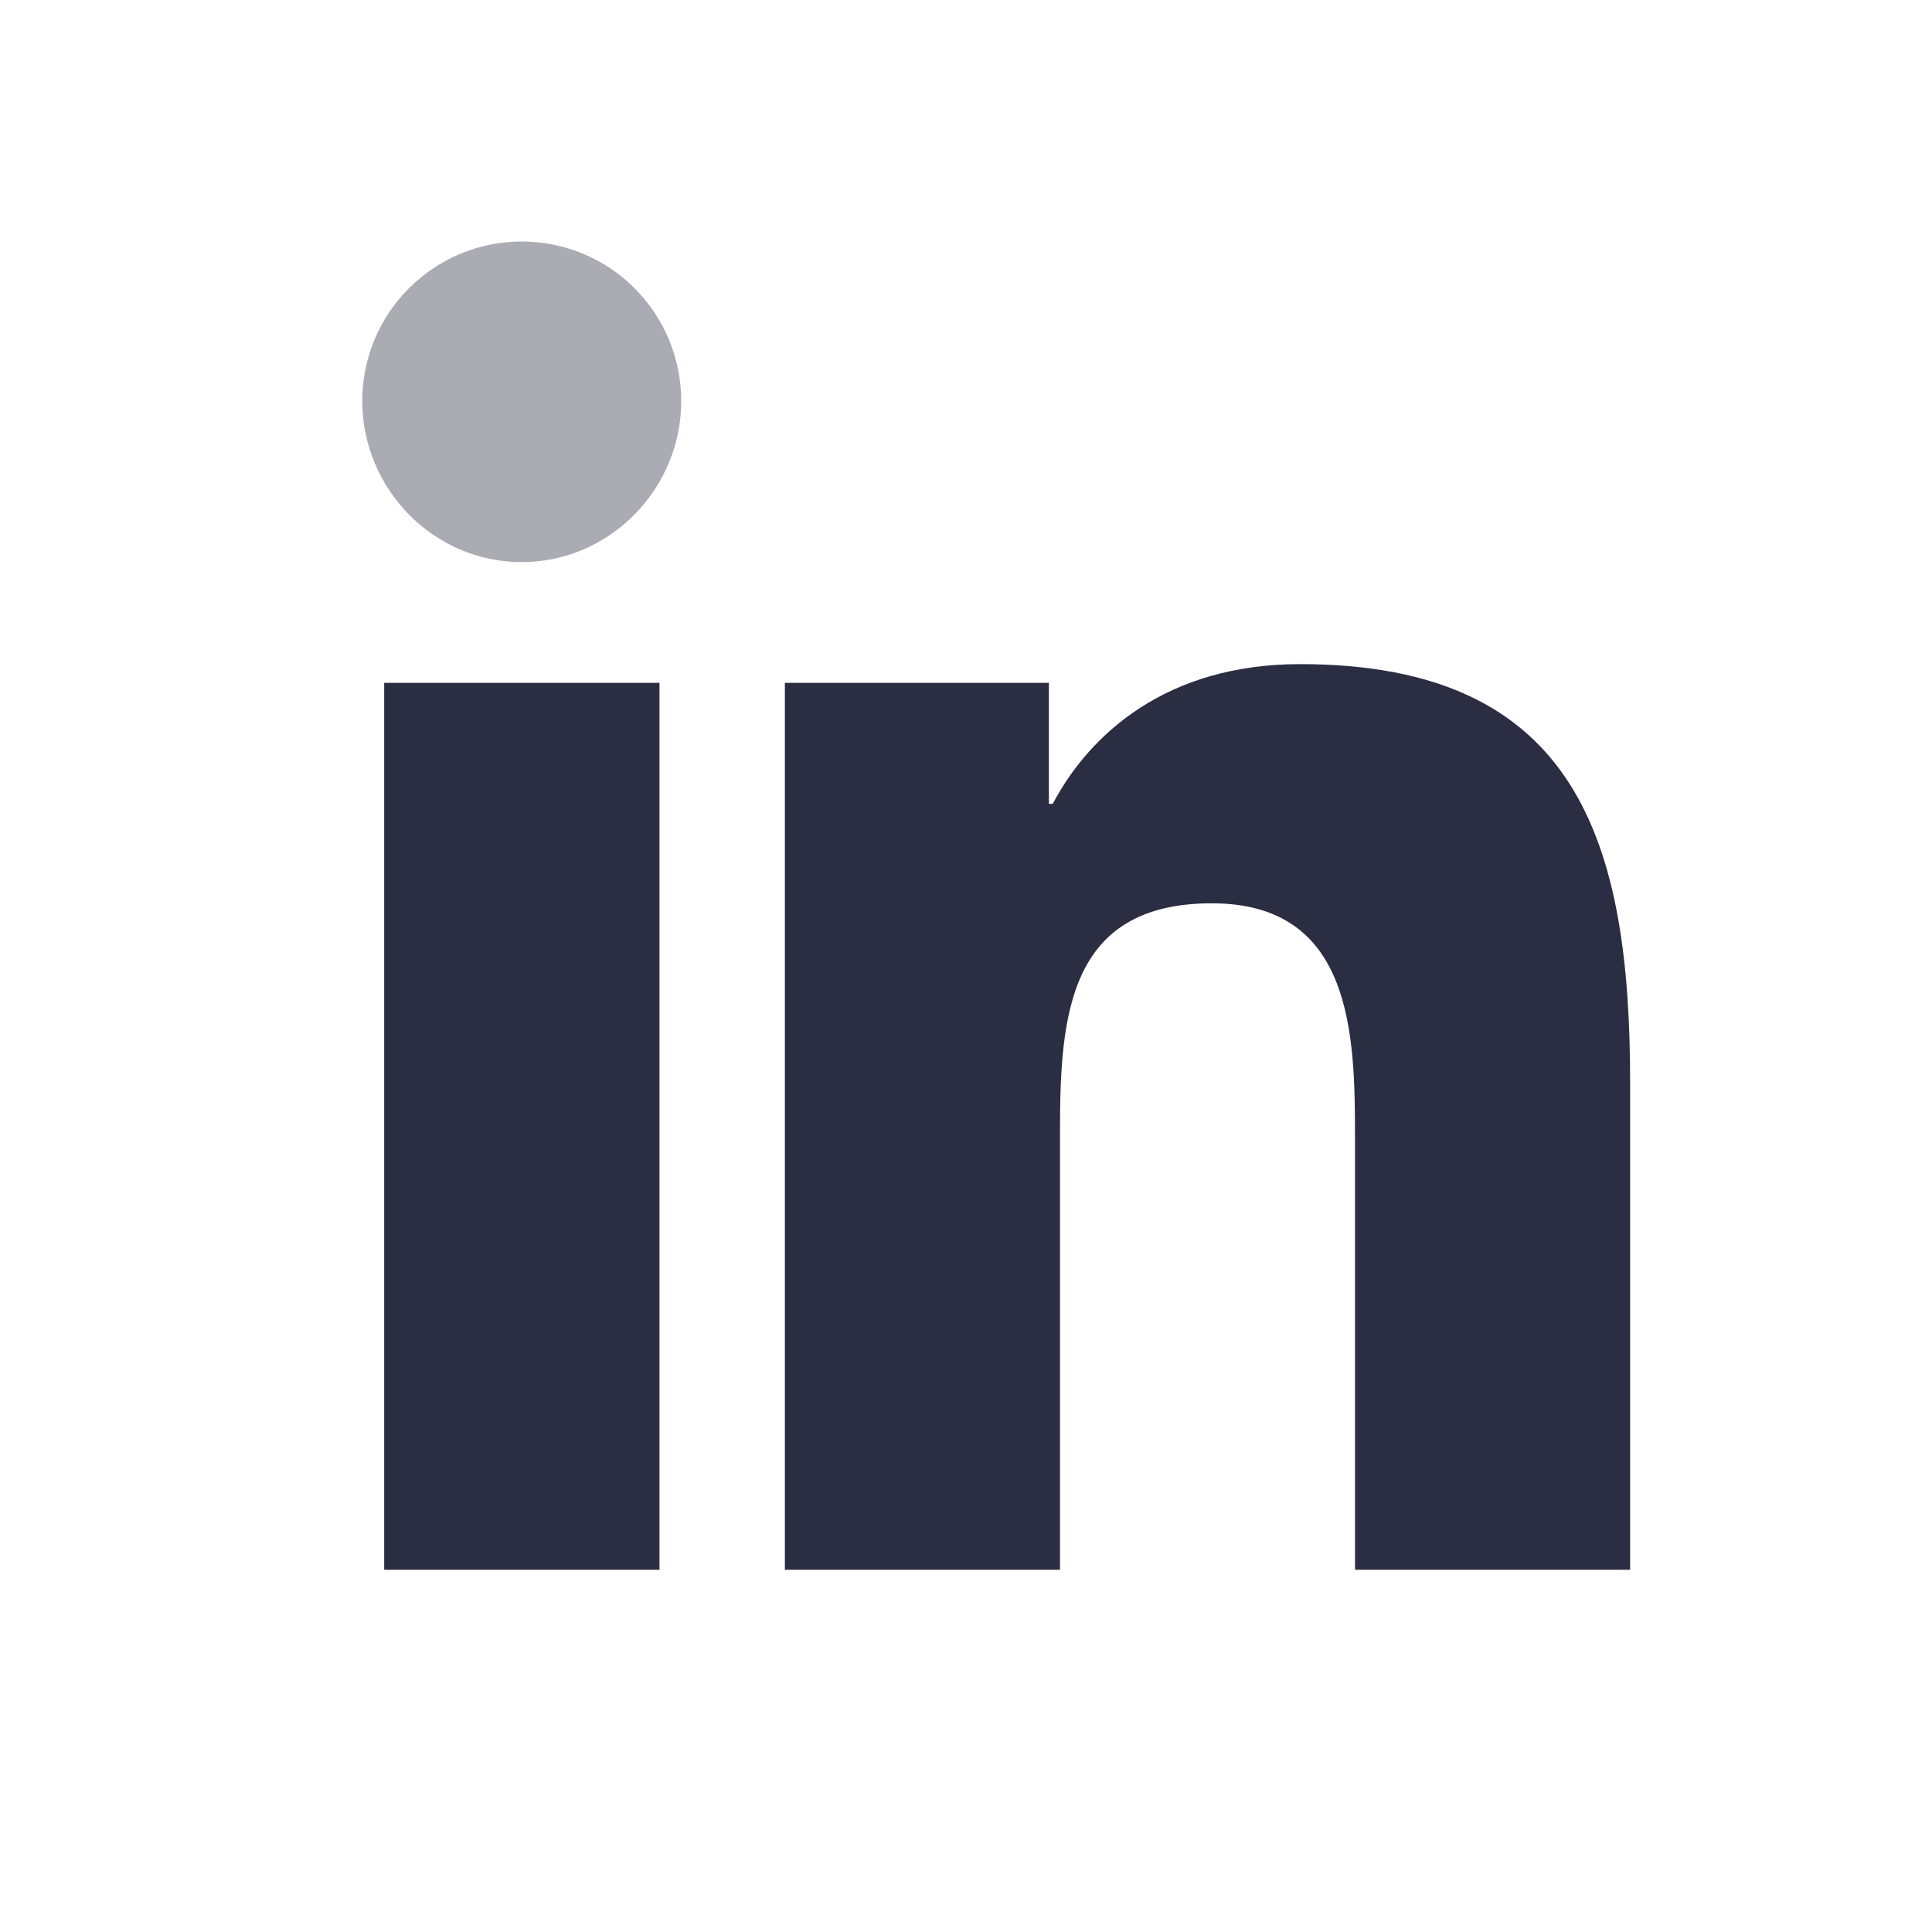
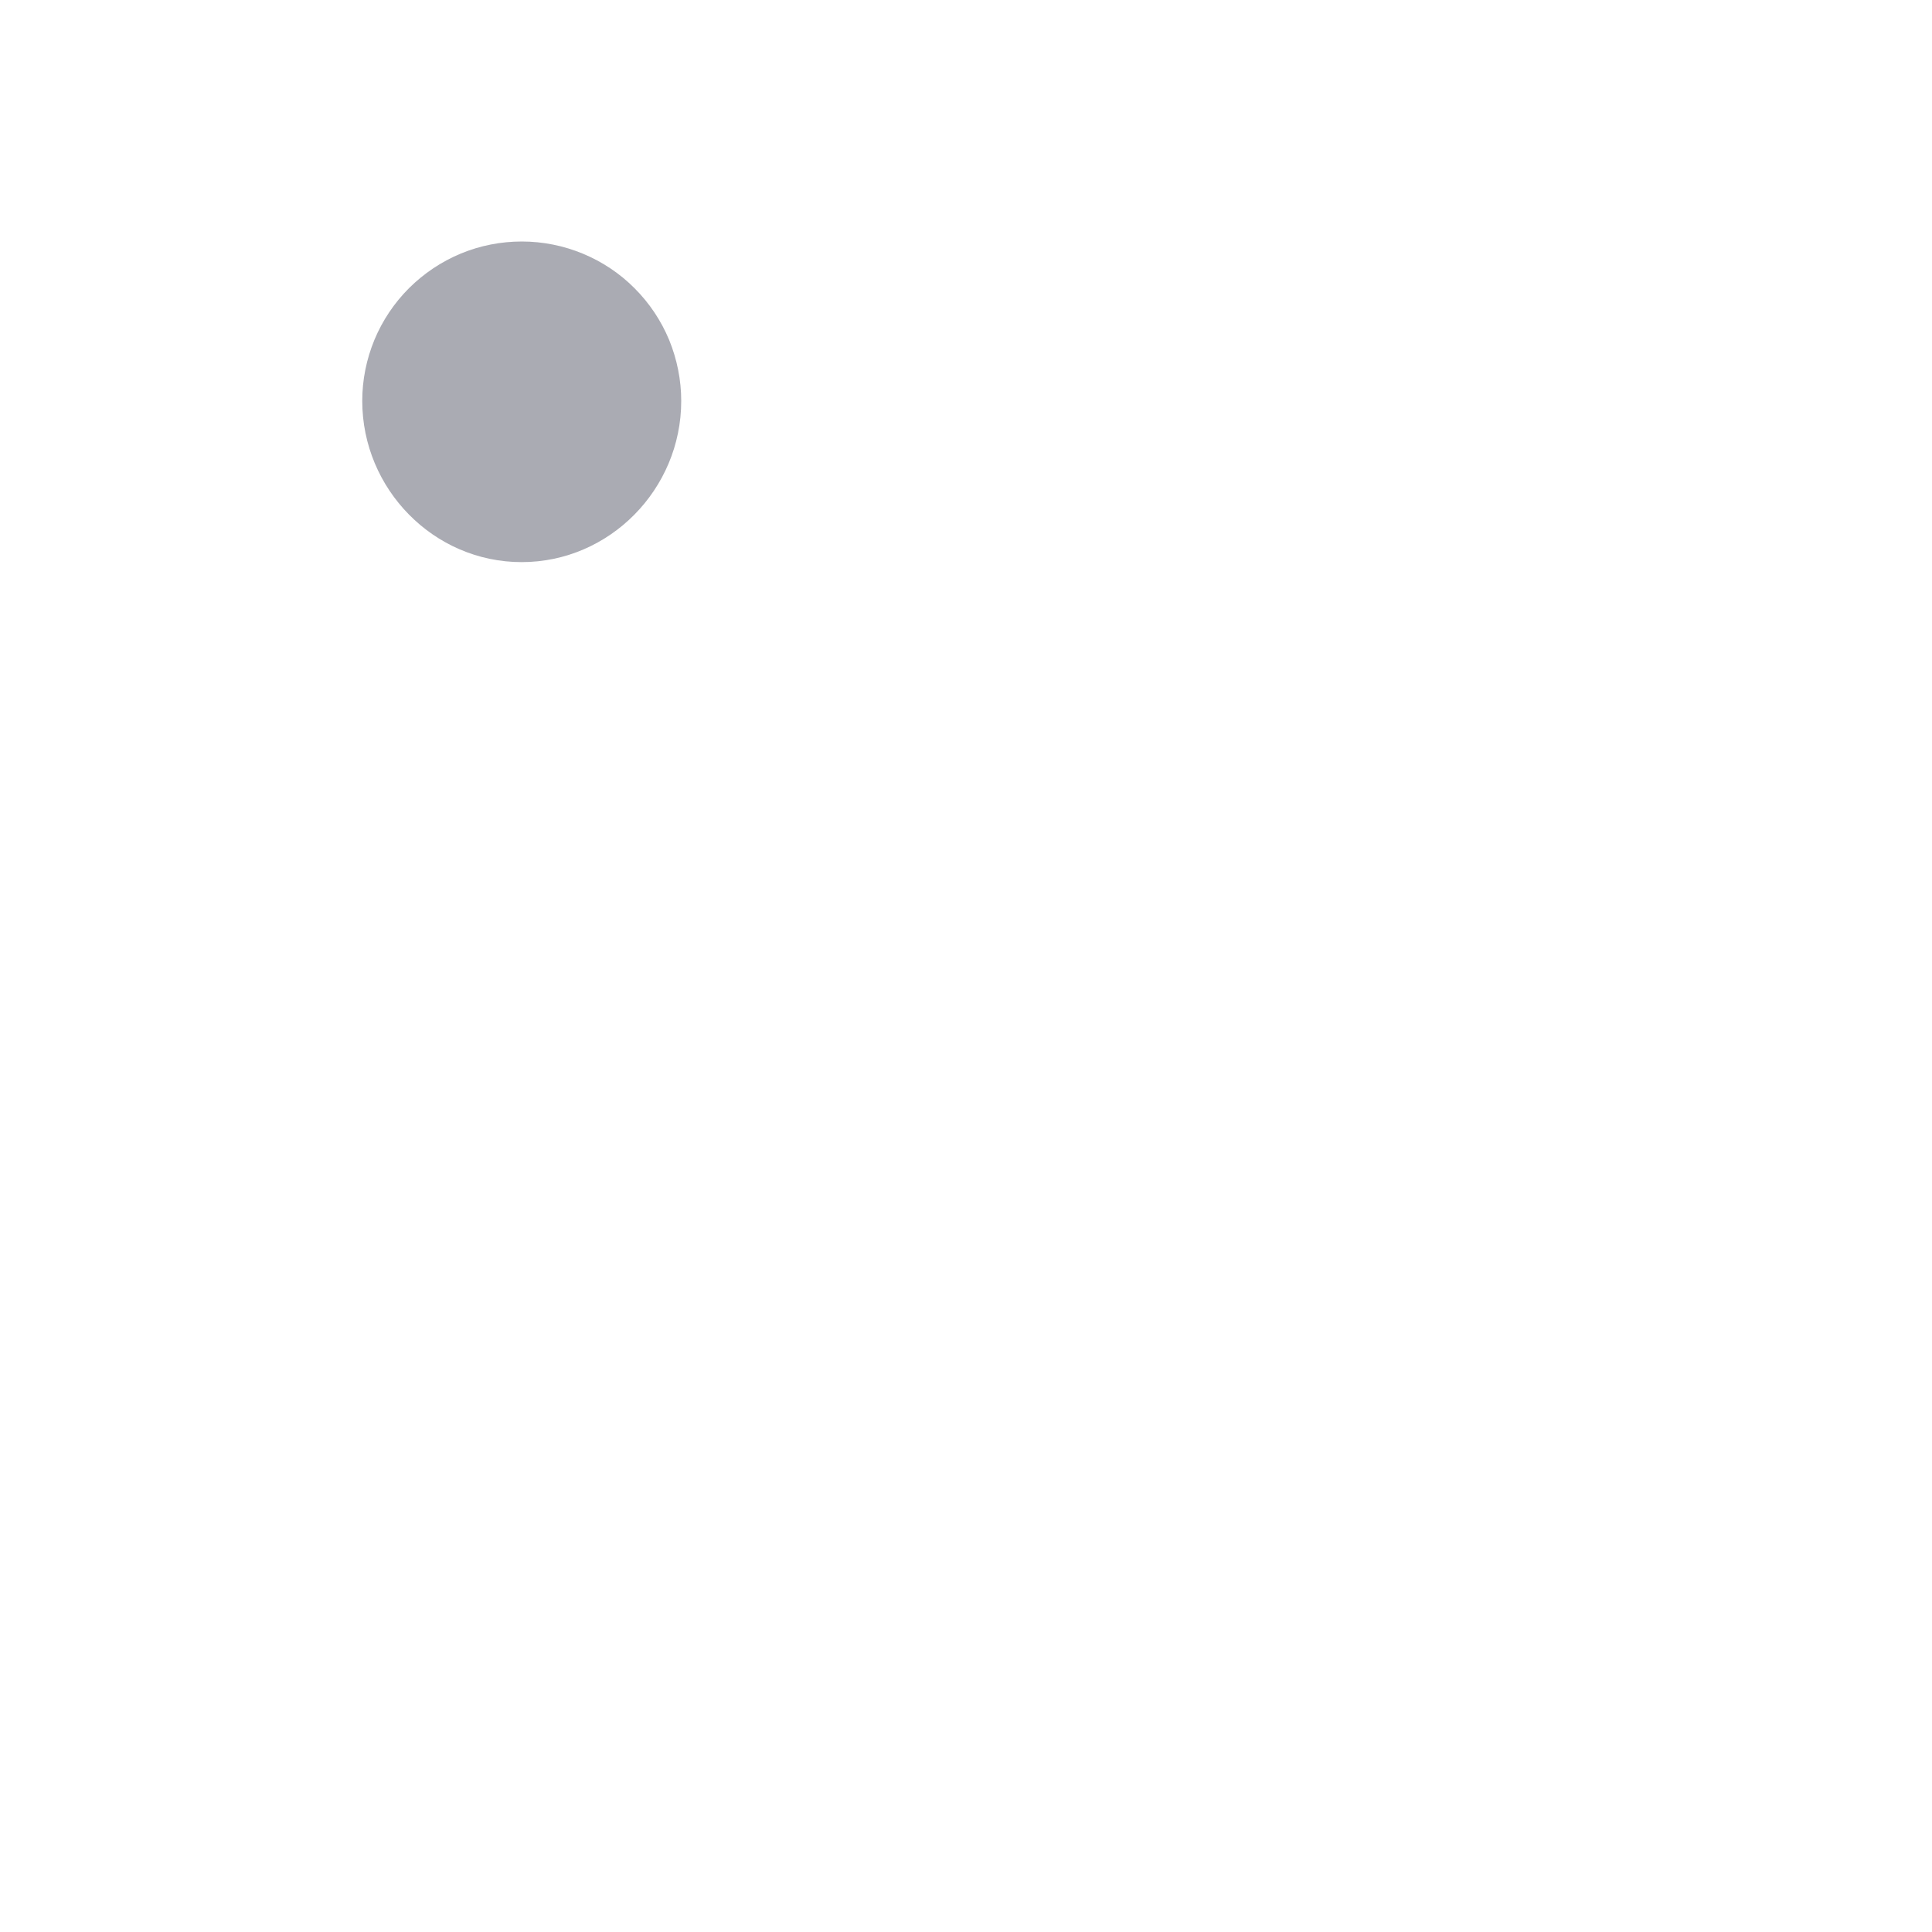
<svg xmlns="http://www.w3.org/2000/svg" width="20" height="20" viewBox="0 0 20 20" fill="none">
-   <path d="M13.46 6.875C12.073 6.875 11.28 7.6 10.898 8.321H10.858V7.069H8.125V16.25H10.973V11.706C10.973 10.508 11.063 9.351 12.545 9.351C14.006 9.351 14.027 10.716 14.027 11.781V16.25H16.875V11.207C16.875 8.74 16.345 6.875 13.46 6.875ZM3.977 7.069V16.25H6.827V7.069H3.977Z" fill="#2B2D42" />
  <path opacity="0.4" d="M4.77 2.625C4.97 2.542 5.185 2.5 5.402 2.5C5.619 2.5 5.833 2.543 6.034 2.626C6.234 2.709 6.416 2.83 6.569 2.984C6.722 3.137 6.844 3.319 6.927 3.519C7.009 3.72 7.052 3.934 7.052 4.151C7.052 5.062 6.312 5.819 5.4 5.819C4.489 5.819 3.75 5.062 3.75 4.15C3.75 3.933 3.793 3.719 3.876 3.518C3.959 3.318 4.081 3.136 4.234 2.983C4.388 2.83 4.57 2.708 4.77 2.625Z" fill="#2B2D42" />
</svg>